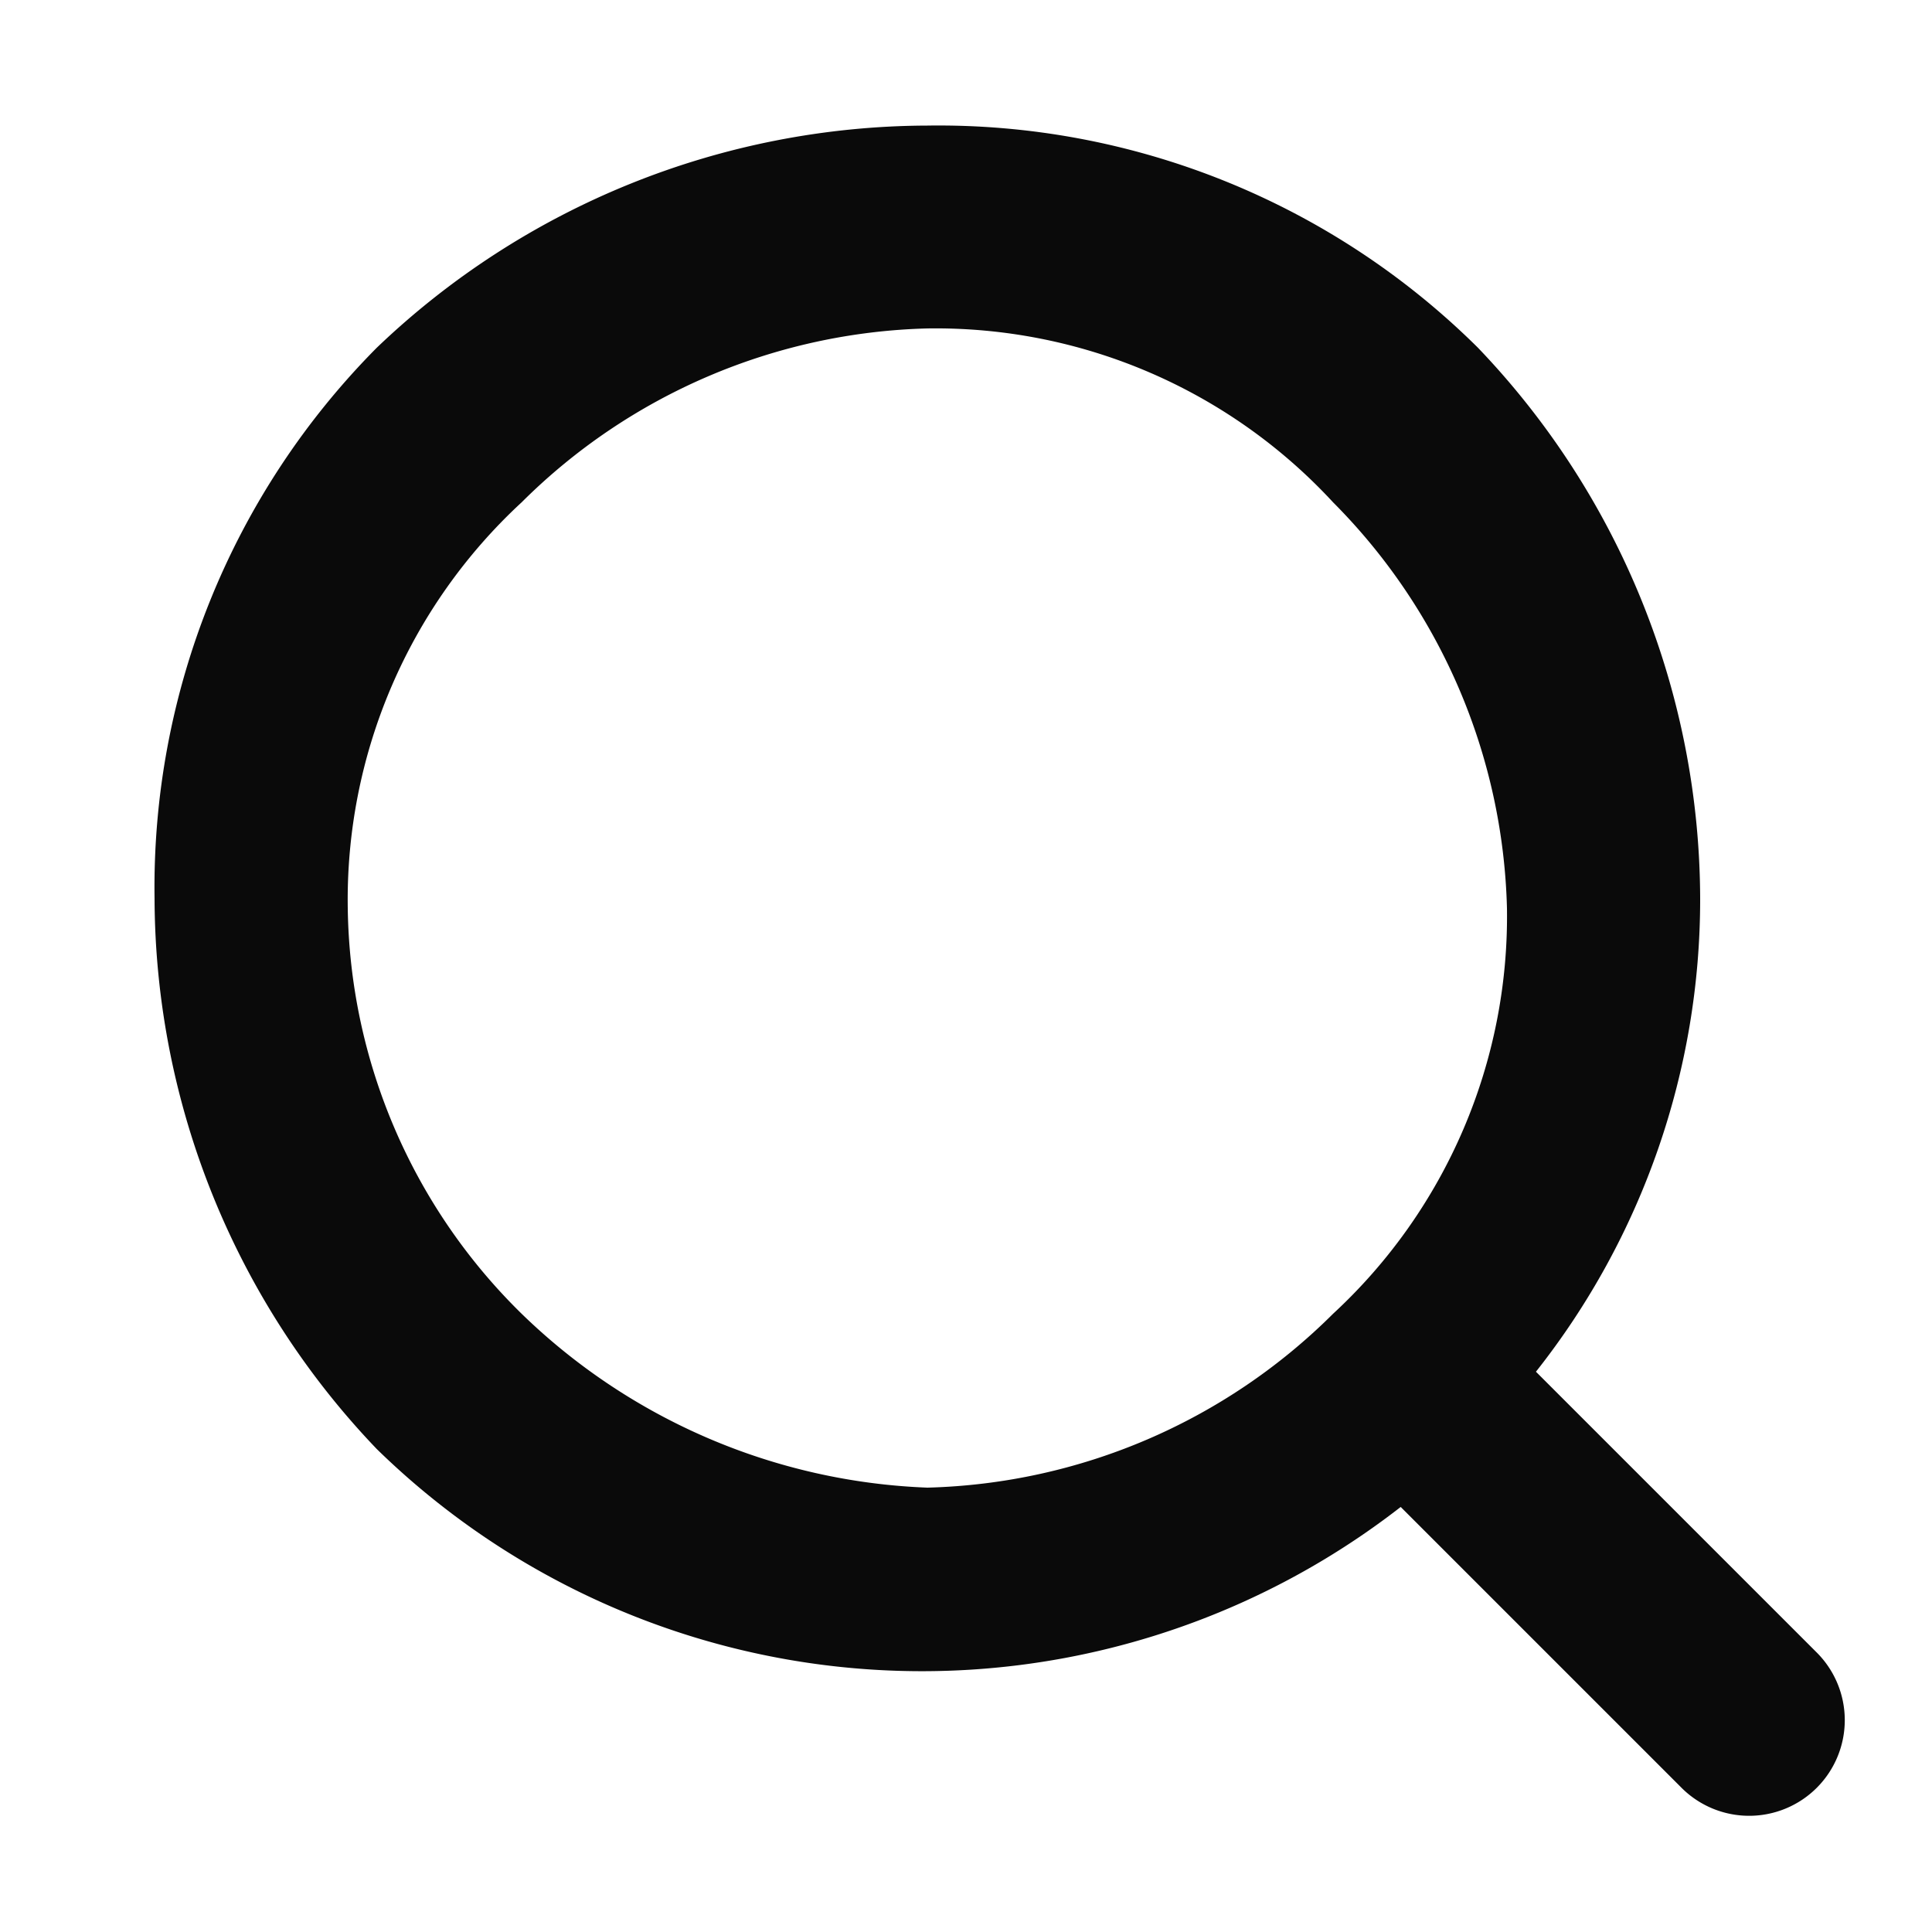
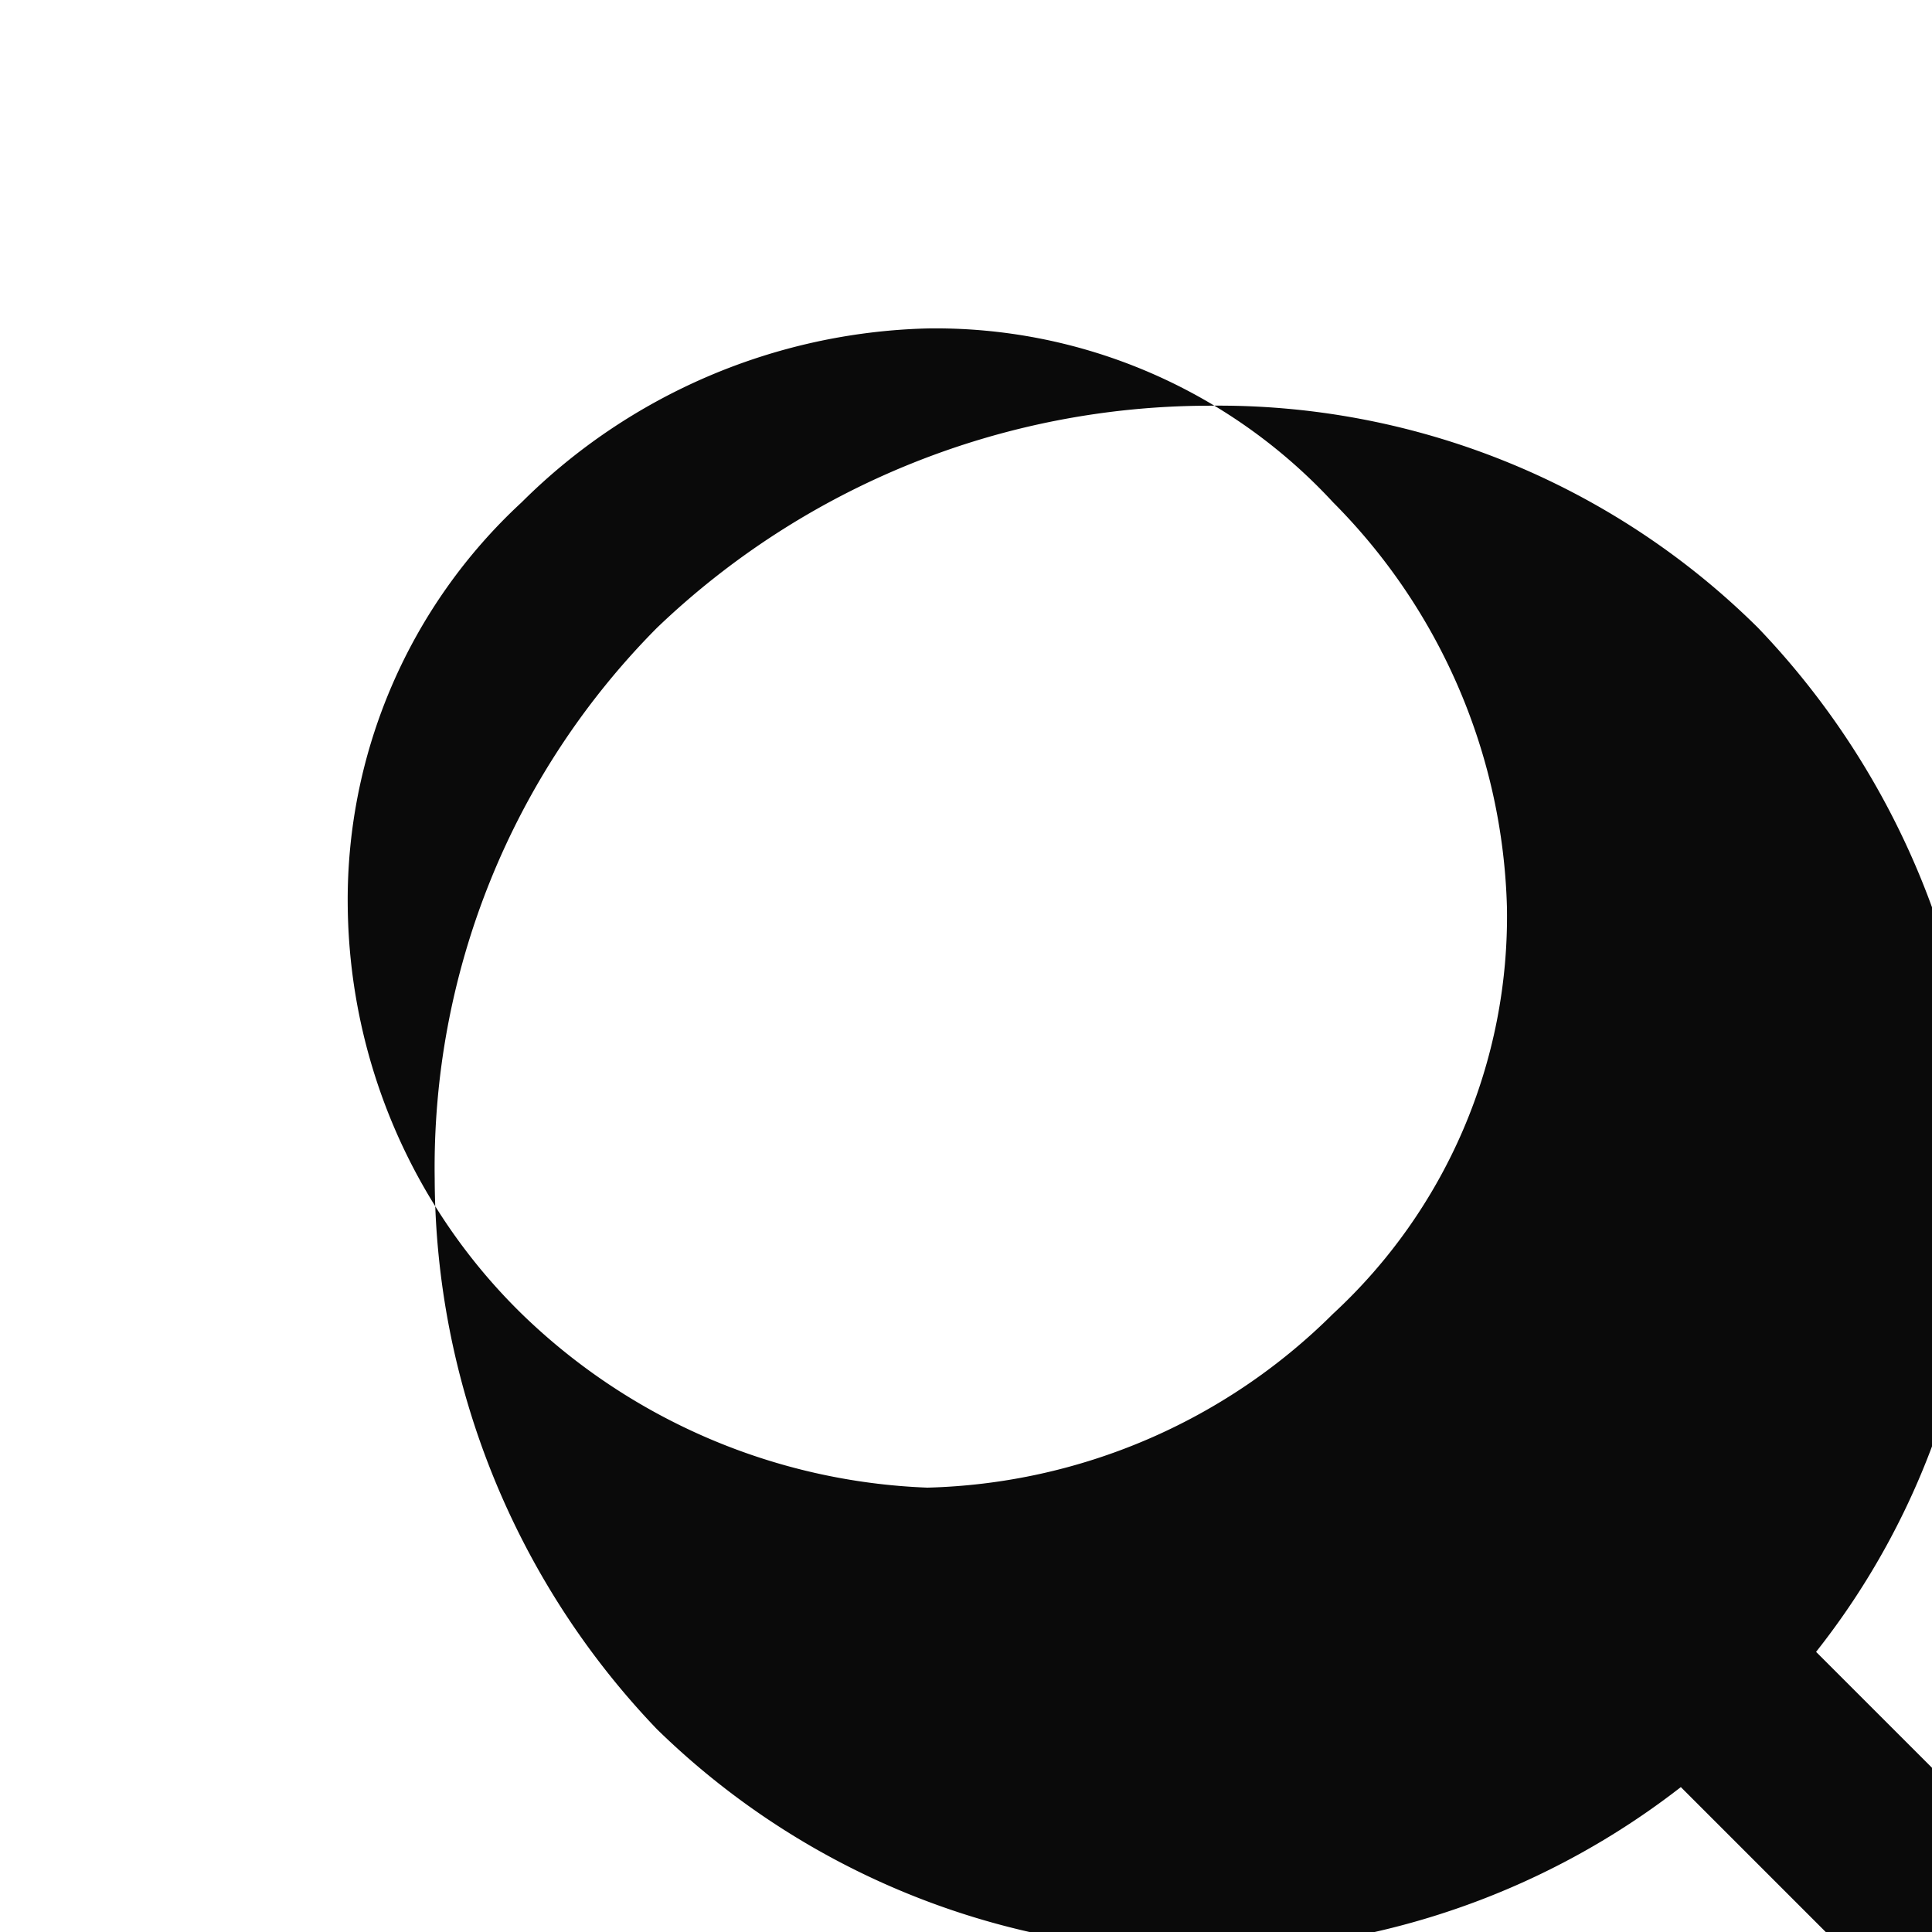
<svg xmlns="http://www.w3.org/2000/svg" width="20" height="20" viewBox="0 0 20 20">
  <g id="グループ_627" data-name="グループ 627" transform="translate(-127 -596)">
-     <rect id="長方形_112" data-name="長方形 112" width="20" height="20" transform="translate(127 596)" fill="none" />
-     <path id="パス_352" data-name="パス 352" d="M276.9,275.2l-2.9-2.9a7.881,7.881,0,0,0,1.7-4.9,8.275,8.275,0,0,0-2.3-5.7,7.928,7.928,0,0,0-5.7-2.3,8.275,8.275,0,0,0-5.7,2.3,7.928,7.928,0,0,0-2.3,5.7,8.275,8.275,0,0,0,2.3,5.7,8.074,8.074,0,0,0,10.6.6l2.9,2.9a.99.99,0,1,0,1.4-1.4Zm-13.4-3.5a5.988,5.988,0,0,1-1.8-4.2,5.6,5.6,0,0,1,1.8-4.2,6.174,6.174,0,0,1,4.2-1.8,5.6,5.6,0,0,1,4.2,1.8,6.174,6.174,0,0,1,1.8,4.2,5.6,5.6,0,0,1-1.8,4.2,6.174,6.174,0,0,1-4.2,1.8A6.372,6.372,0,0,1,263.5,271.7Z" transform="translate(-131.1 337.9)" fill="#0a0a0a" />
+     <path id="パス_352" data-name="パス 352" d="M276.9,275.2a7.881,7.881,0,0,0,1.7-4.9,8.275,8.275,0,0,0-2.3-5.7,7.928,7.928,0,0,0-5.7-2.3,8.275,8.275,0,0,0-5.7,2.3,7.928,7.928,0,0,0-2.3,5.7,8.275,8.275,0,0,0,2.3,5.7,8.074,8.074,0,0,0,10.6.6l2.9,2.9a.99.99,0,1,0,1.4-1.4Zm-13.4-3.5a5.988,5.988,0,0,1-1.8-4.2,5.6,5.6,0,0,1,1.8-4.2,6.174,6.174,0,0,1,4.2-1.8,5.6,5.6,0,0,1,4.2,1.8,6.174,6.174,0,0,1,1.8,4.2,5.6,5.6,0,0,1-1.8,4.2,6.174,6.174,0,0,1-4.2,1.8A6.372,6.372,0,0,1,263.5,271.7Z" transform="translate(-131.1 337.9)" fill="#0a0a0a" />
  </g>
</svg>